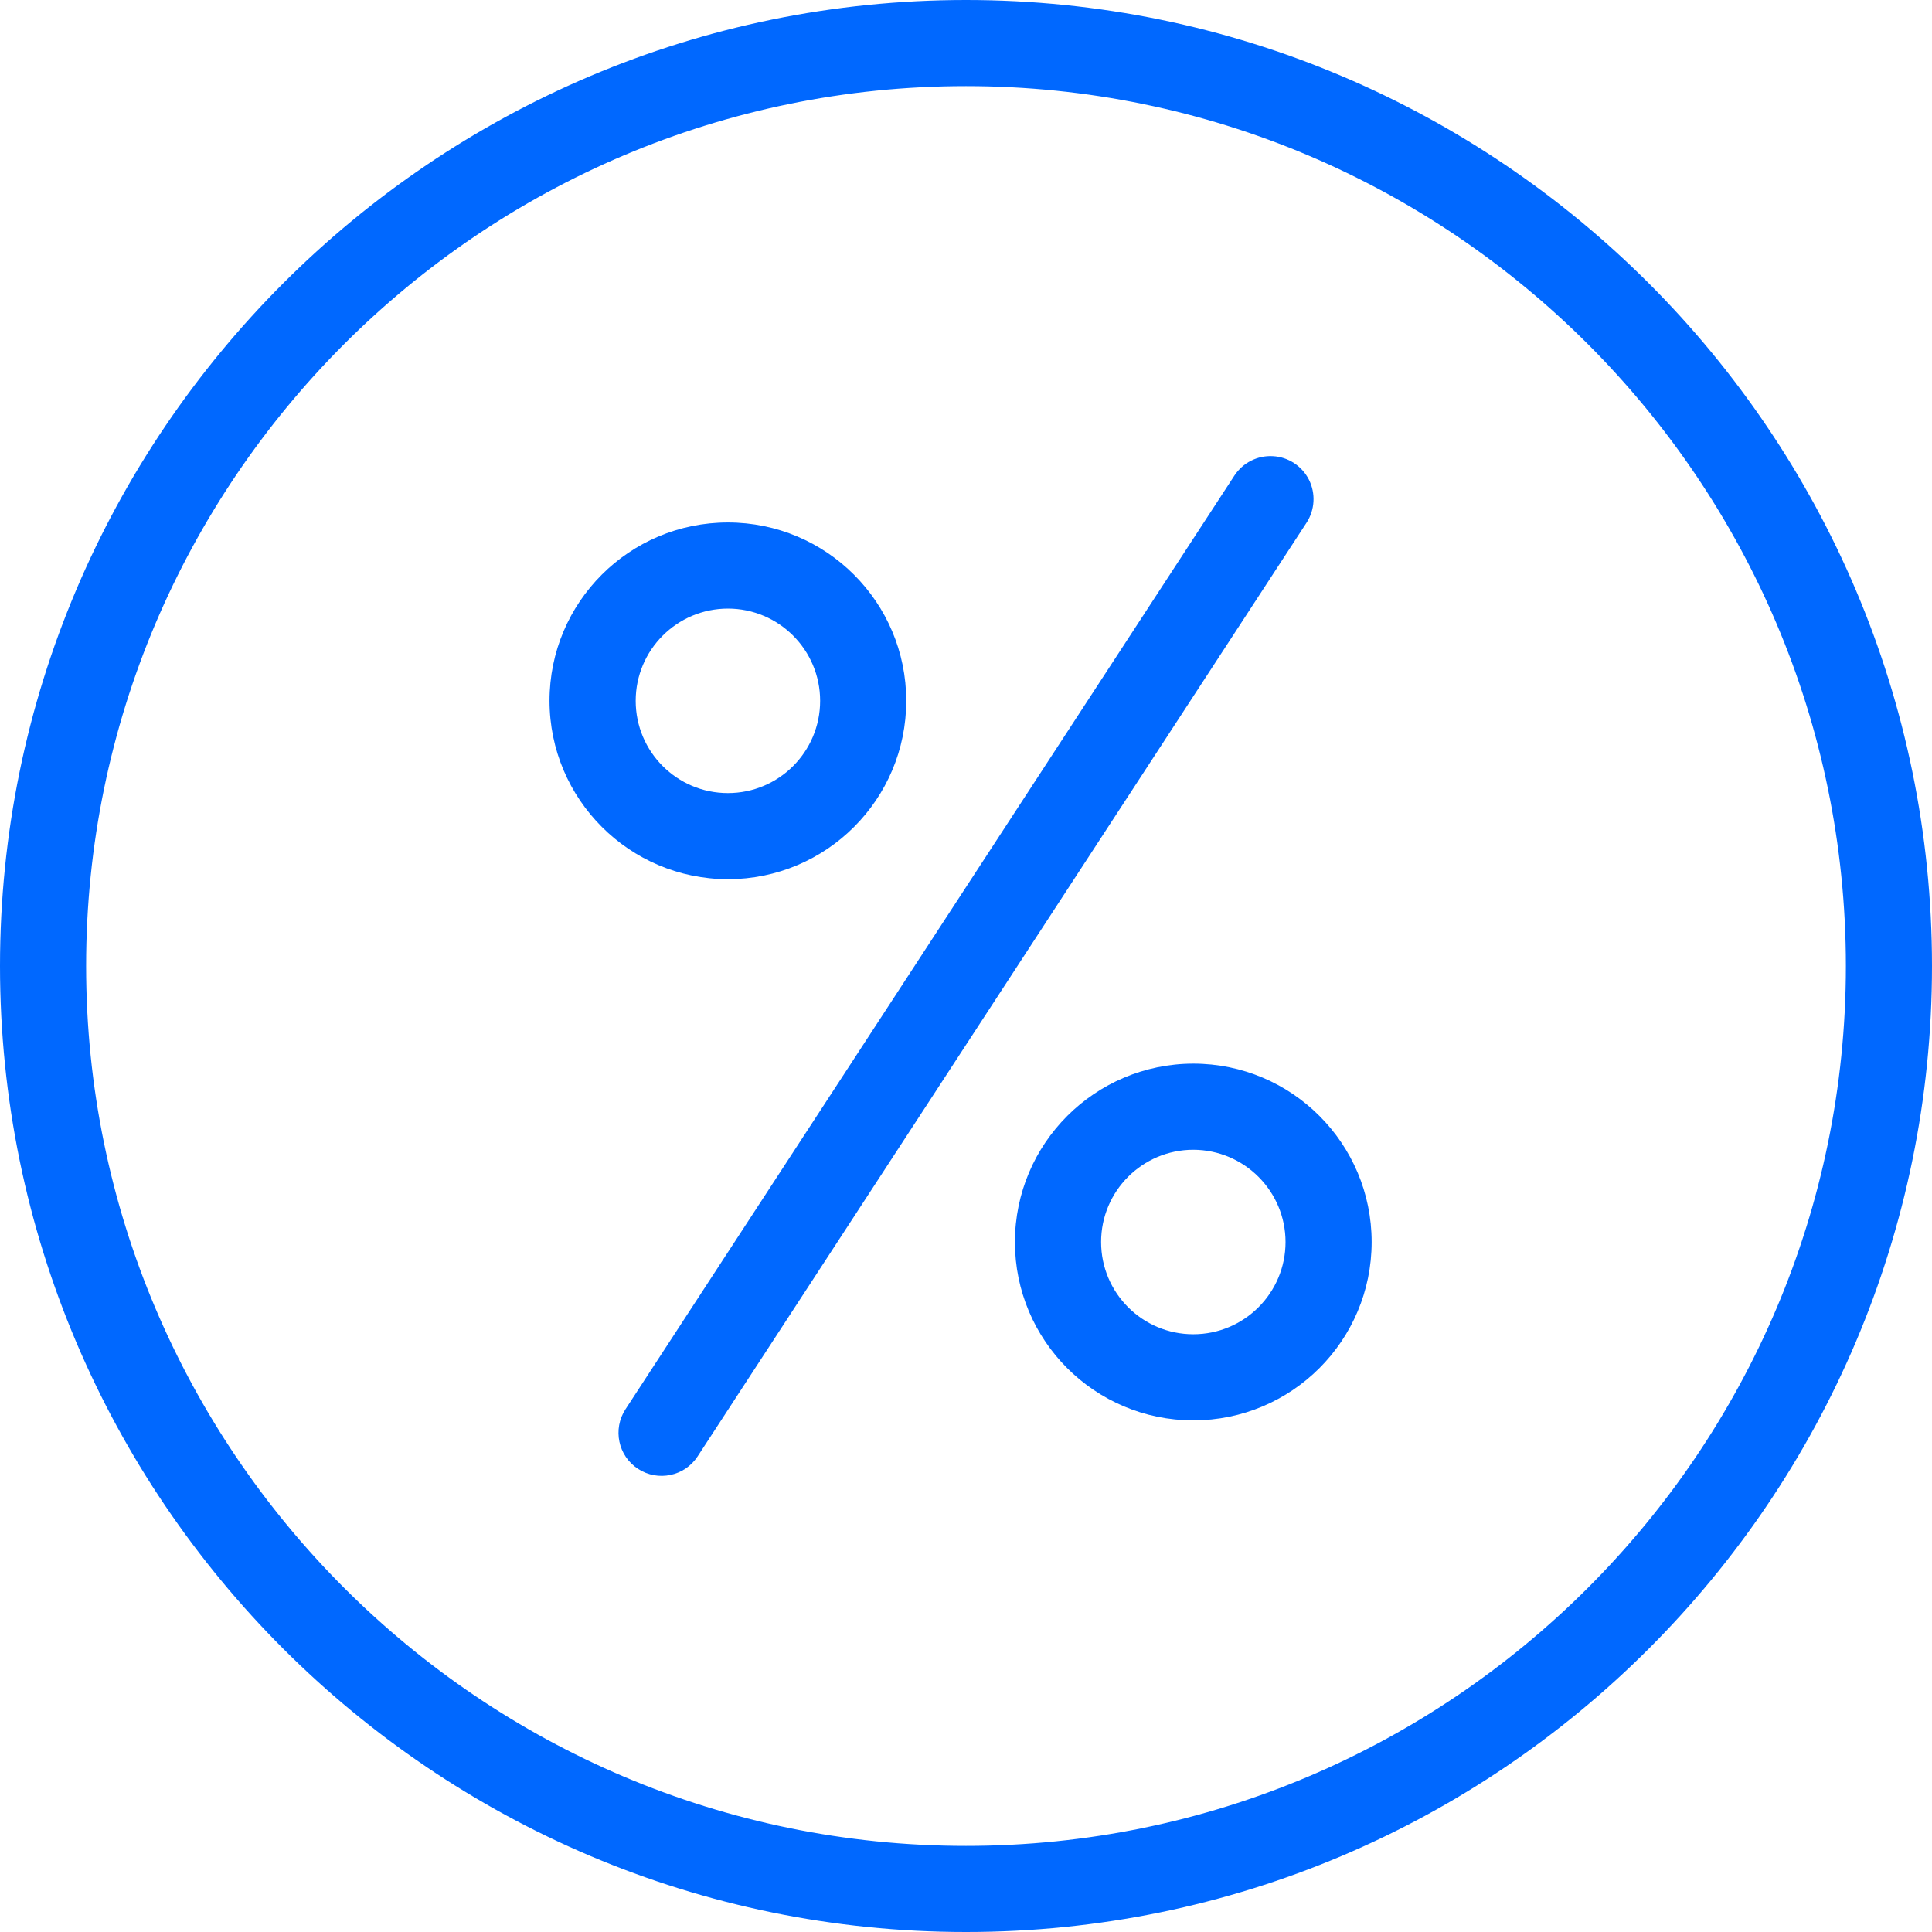
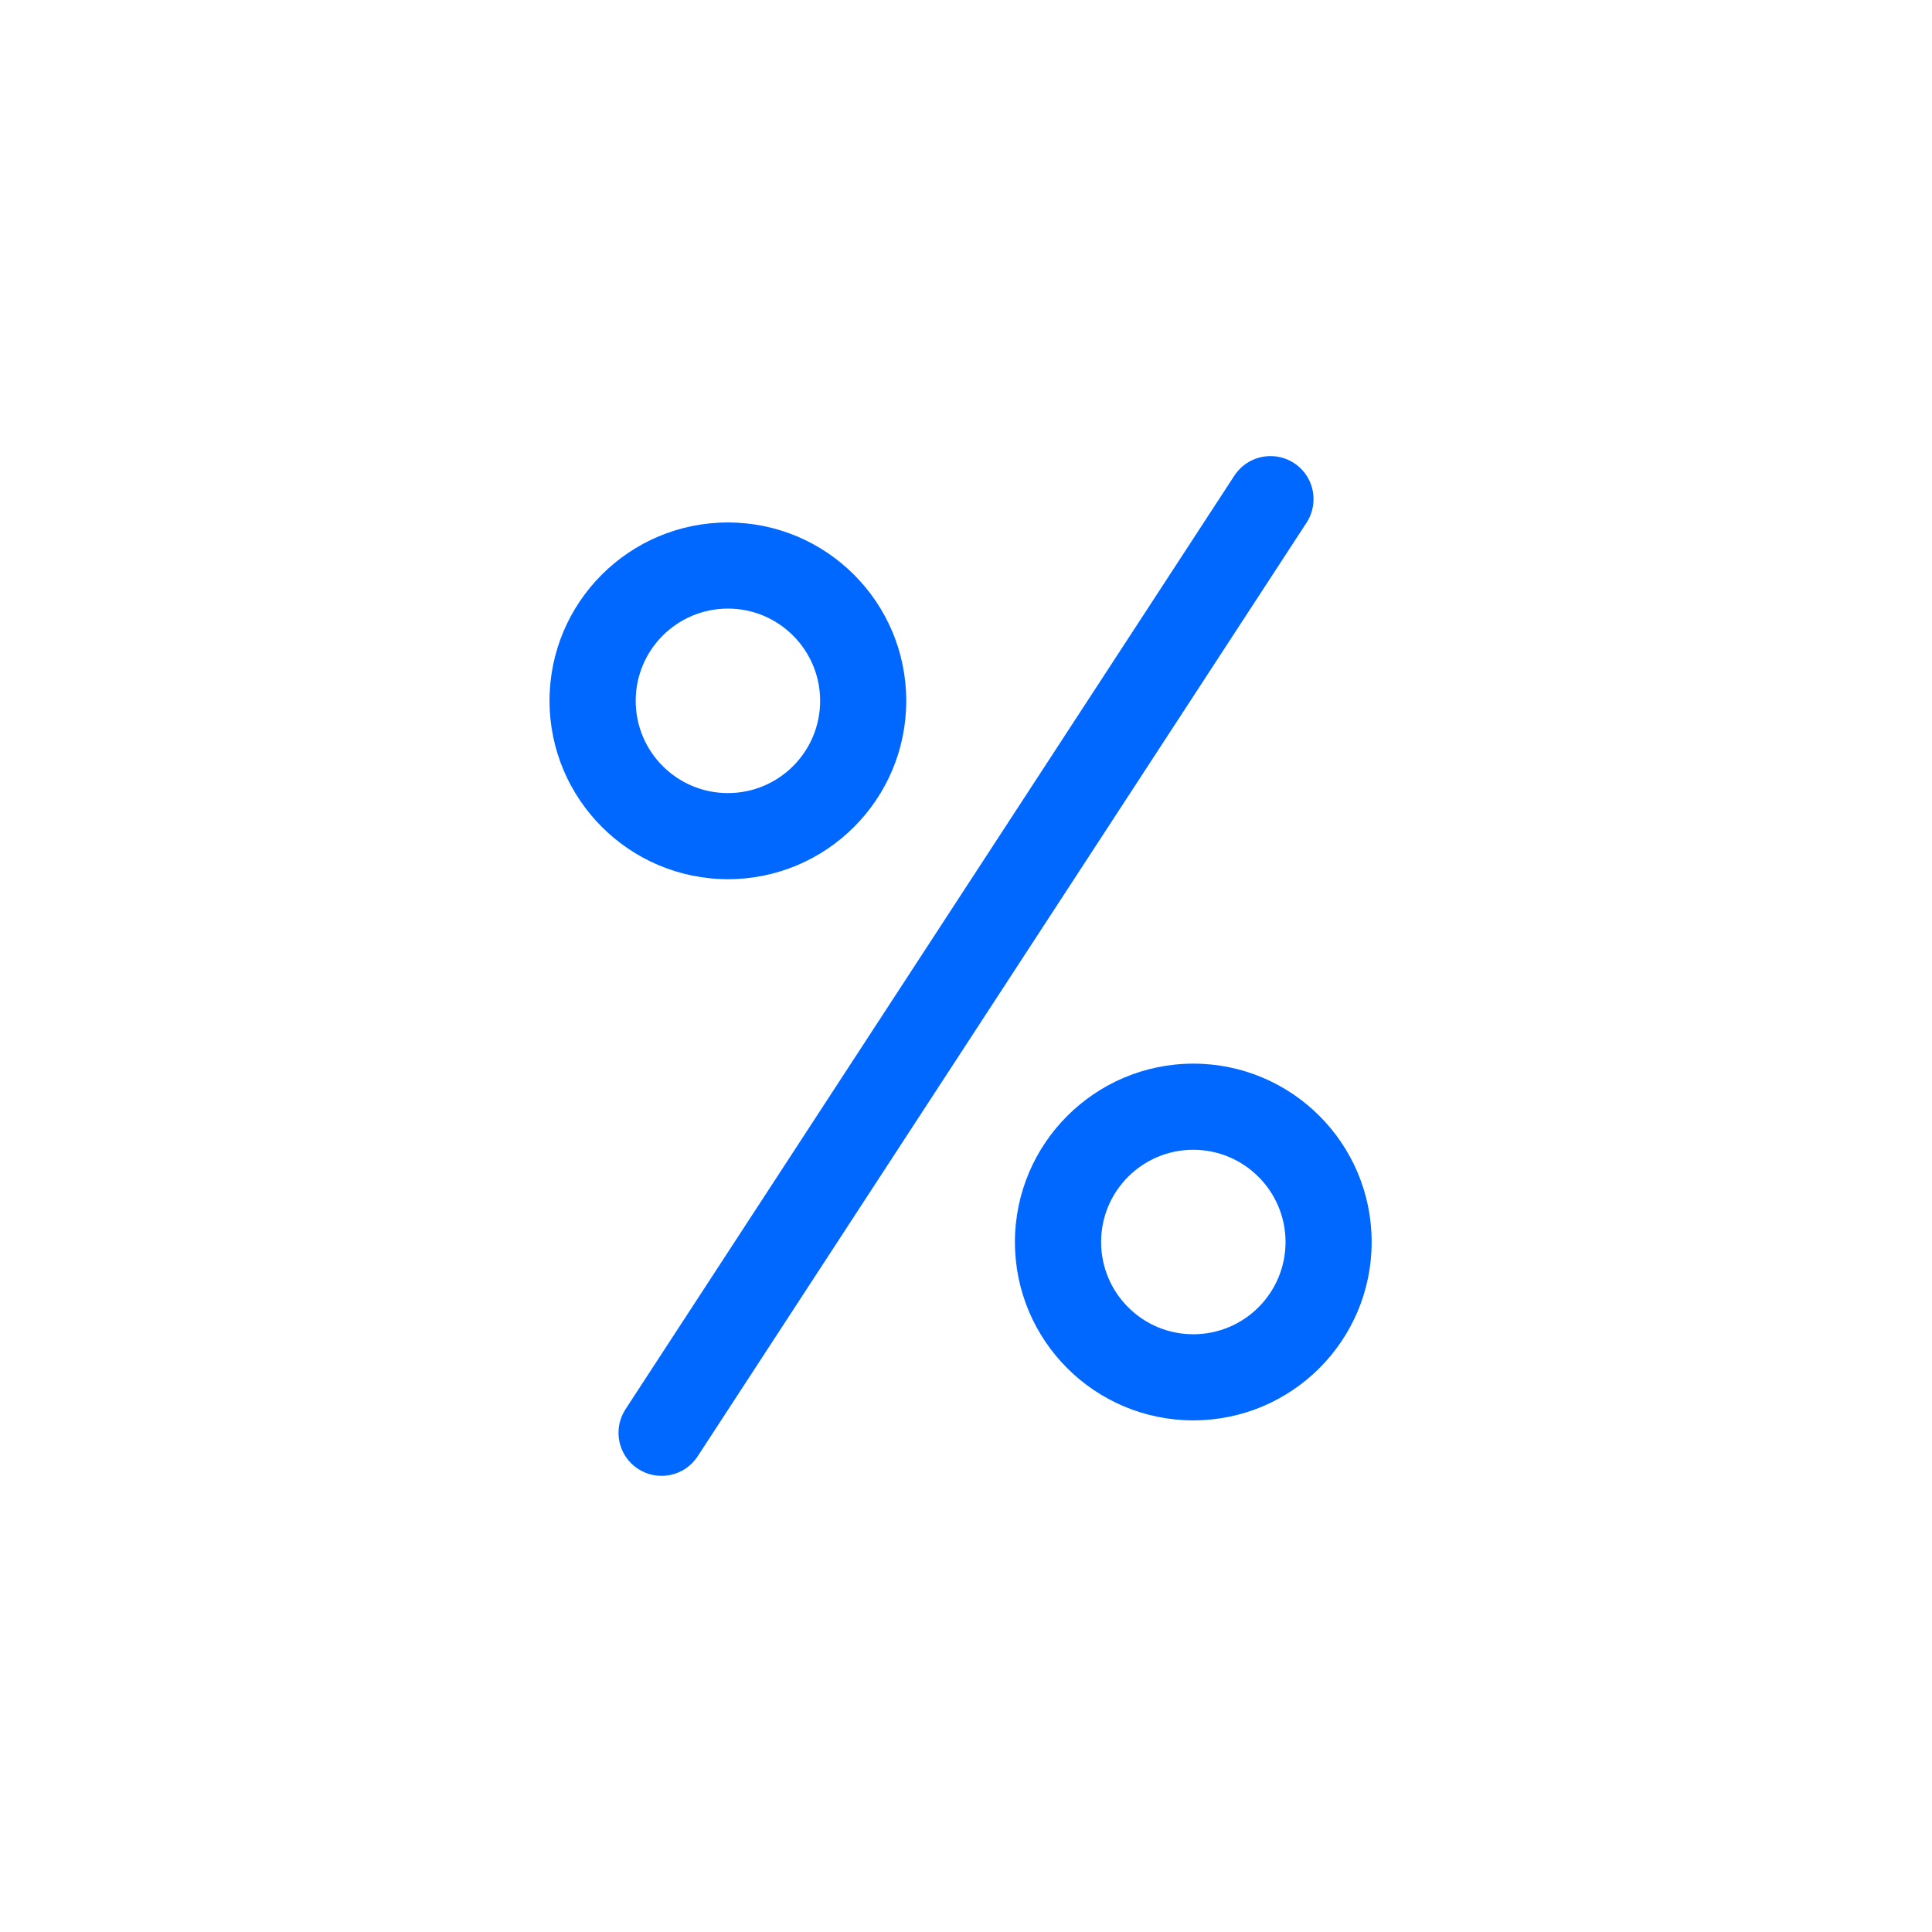
<svg xmlns="http://www.w3.org/2000/svg" width="28" height="28" viewBox="0 0 28 28" fill="none">
-   <path d="M14 28C21.72 28 28 21.72 28 14C28 6.28 21.72 0 14 0C6.28 0 0 6.28 0 14C0 21.72 6.28 28 14 28ZM14 1.248C21.031 1.248 26.752 6.969 26.752 14C26.752 21.031 21.031 26.752 14 26.752C6.969 26.752 1.248 21.031 1.248 14C1.248 6.969 6.969 1.248 14 1.248Z" fill="#0068FF" />
  <path d="M10.549 12.742C11.977 12.742 13.134 11.585 13.134 10.157C13.134 8.729 11.977 7.572 10.549 7.572C9.121 7.572 7.964 8.729 7.964 10.157C7.966 11.584 9.122 12.74 10.549 12.742ZM10.549 8.82C11.287 8.82 11.886 9.419 11.886 10.157C11.886 10.895 11.288 11.494 10.549 11.494C9.811 11.494 9.213 10.895 9.213 10.157C9.213 9.419 9.811 8.821 10.549 8.82Z" fill="#0068FF" />
  <path d="M14.709 18C14.709 19.428 15.867 20.585 17.294 20.585C18.722 20.585 19.879 19.428 19.879 18C19.879 16.573 18.722 15.415 17.294 15.415C15.867 15.417 14.711 16.573 14.709 18ZM18.631 18C18.631 18.738 18.033 19.337 17.294 19.337C16.556 19.337 15.958 18.738 15.958 18C15.958 17.262 16.556 16.664 17.294 16.663C18.032 16.665 18.63 17.262 18.631 18Z" fill="#0068FF" />
  <path d="M9.247 21.288C9.536 21.476 9.923 21.395 10.111 21.106L18.935 7.576C19.057 7.389 19.07 7.151 18.97 6.952C18.869 6.753 18.669 6.622 18.446 6.611C18.223 6.599 18.011 6.707 17.889 6.894L9.065 20.424C8.877 20.713 8.958 21.1 9.247 21.288Z" fill="#0068FF" />
</svg>